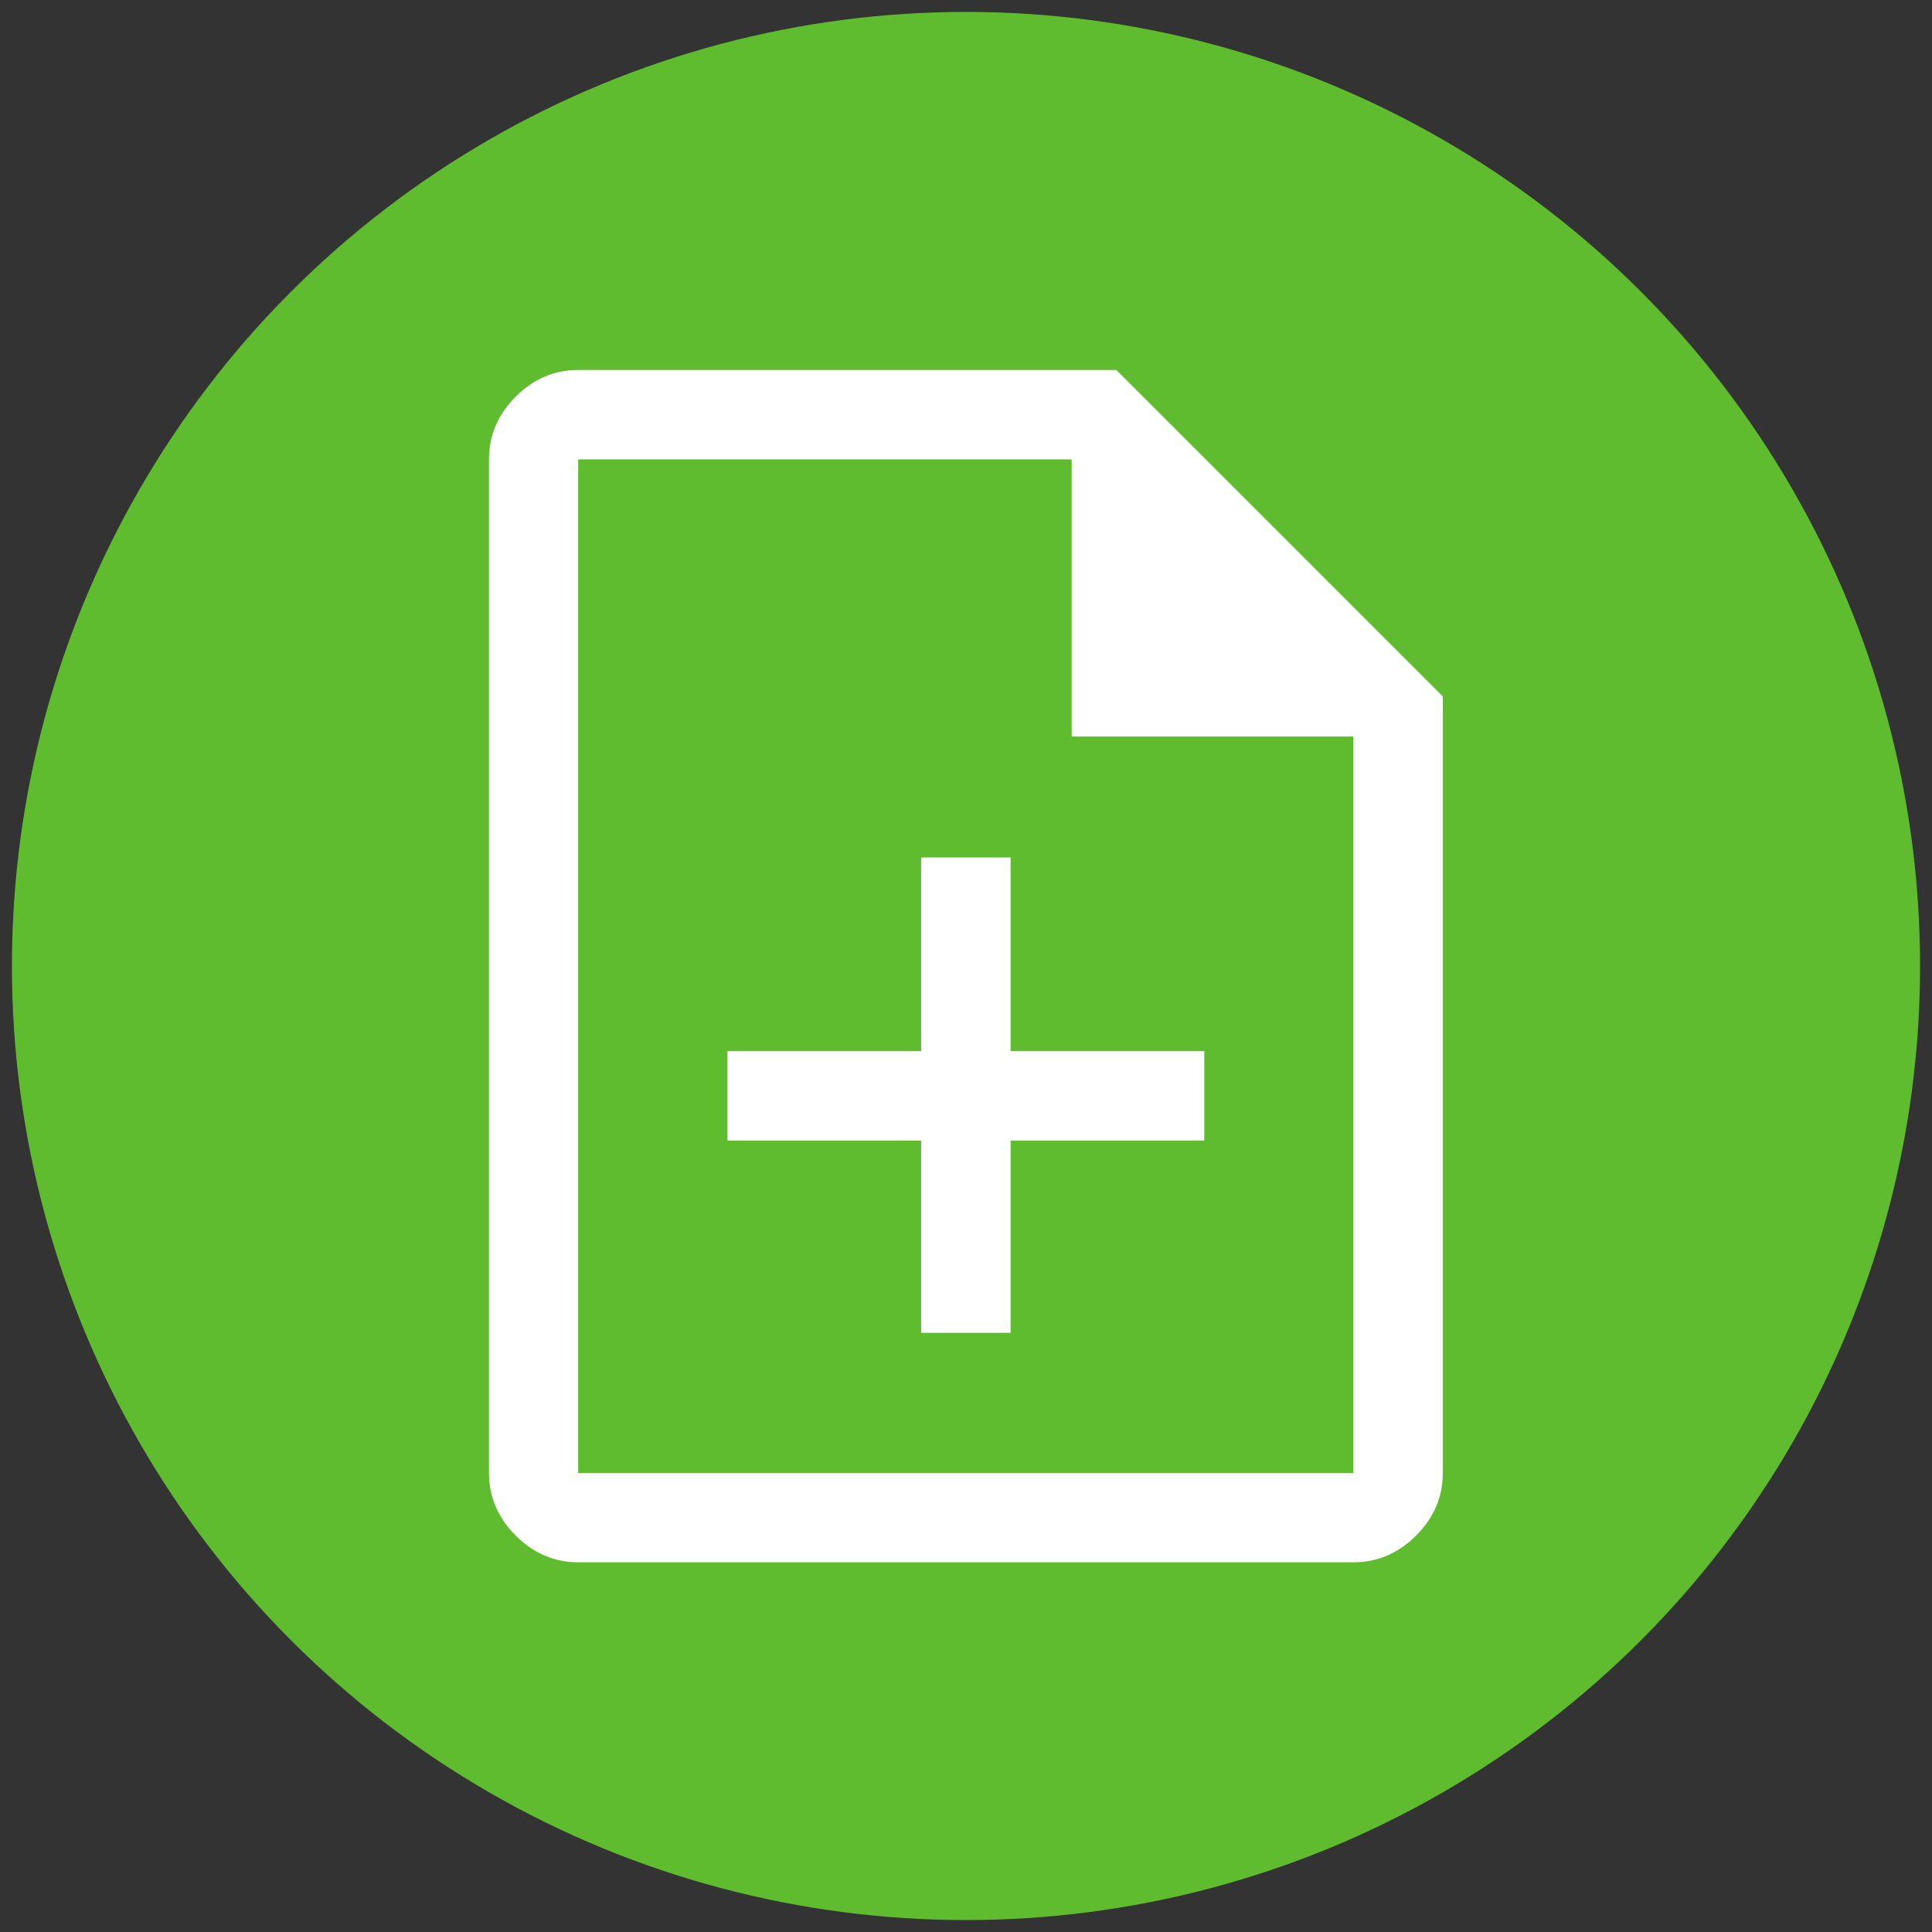
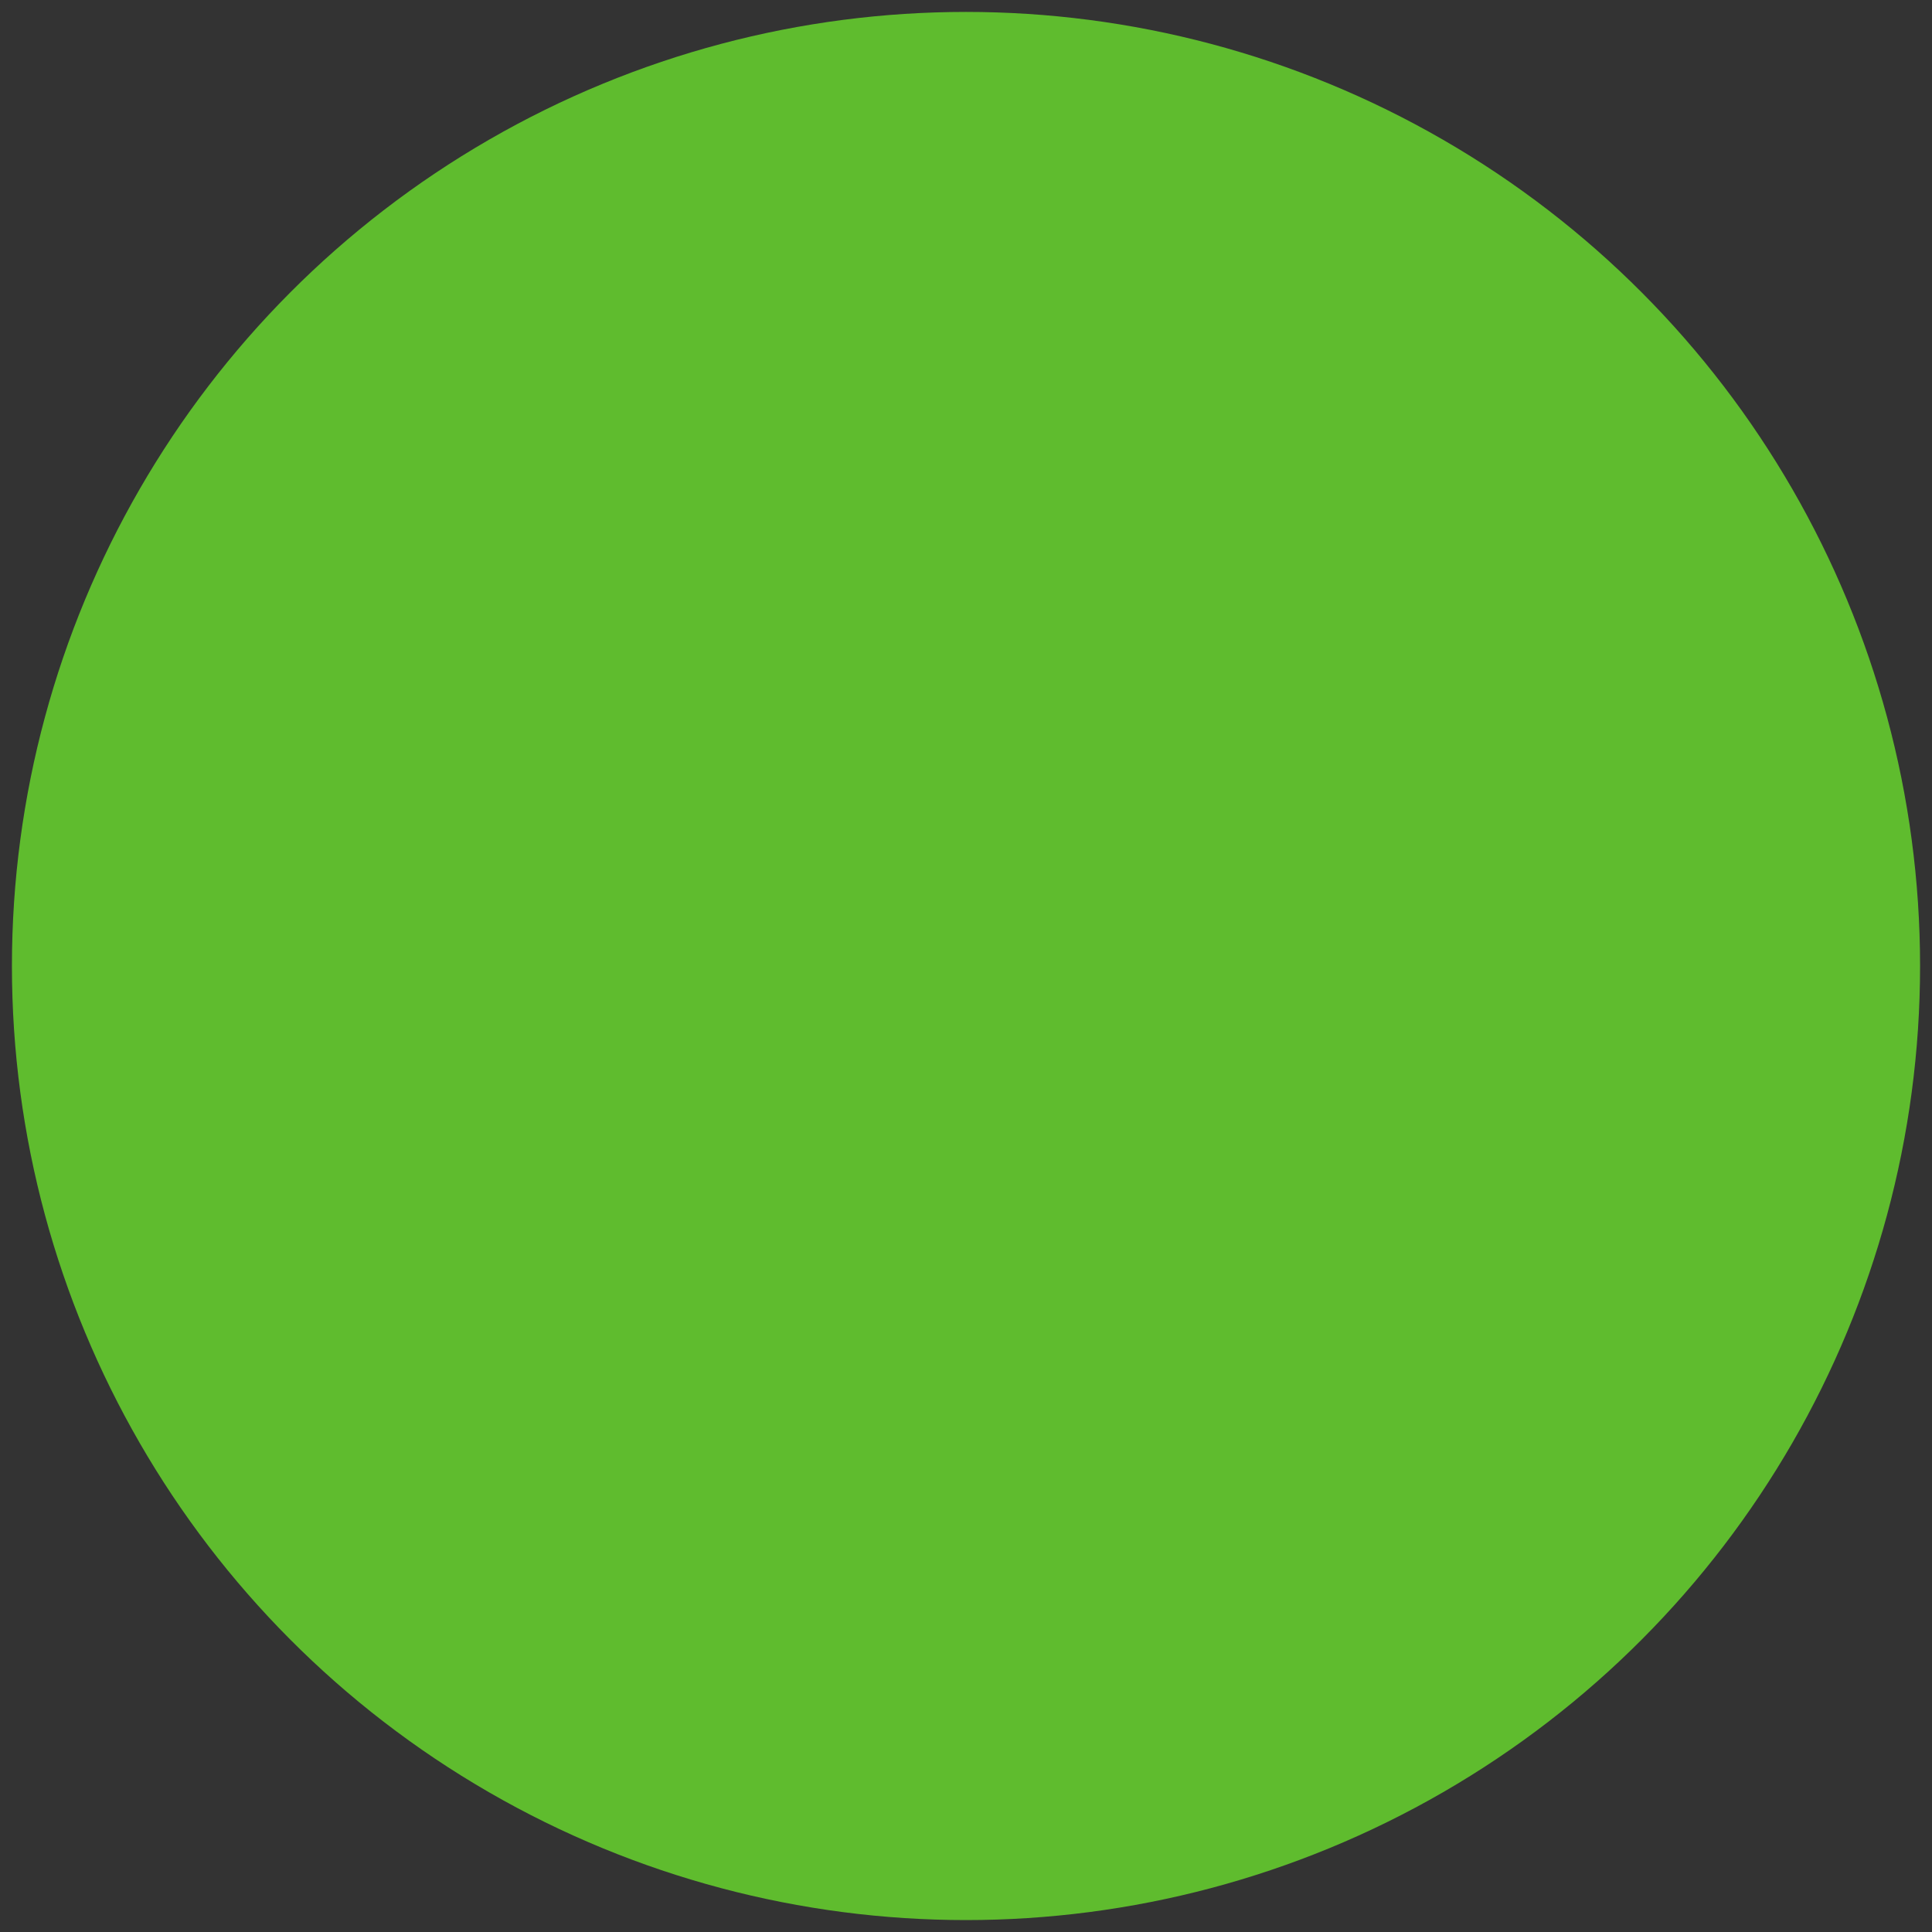
<svg xmlns="http://www.w3.org/2000/svg" id="Ebene_1" viewBox="0 0 81 81">
  <rect x="0" y="0" width="81" height="81" fill="#333333" stroke="none" />
  <circle cx="40.5" cy="40.5" r="40" style="fill:#5fbc2e; stroke-width:0px;" />
-   <path d="m38.62,55.88h3.75v-8.06h8.12v-3.75h-8.12v-8.12h-3.75v8.12h-8.12v3.75h8.12v8.06Zm-14.38,9.62c-1,0-1.88-.38-2.62-1.12s-1.12-1.62-1.12-2.62V19.25c0-1,.38-1.88,1.12-2.62s1.62-1.12,2.62-1.12h22.56l13.69,13.69v32.56c0,1-.38,1.88-1.12,2.62s-1.62,1.12-2.62,1.12H24.25Zm20.69-34.62v-11.62h-20.69v42.5h32.5v-30.88h-11.81Zm-20.69-11.62v11.62-11.62,42.5V19.25Z" style="fill:#fff; stroke-width:0px;" />
</svg>